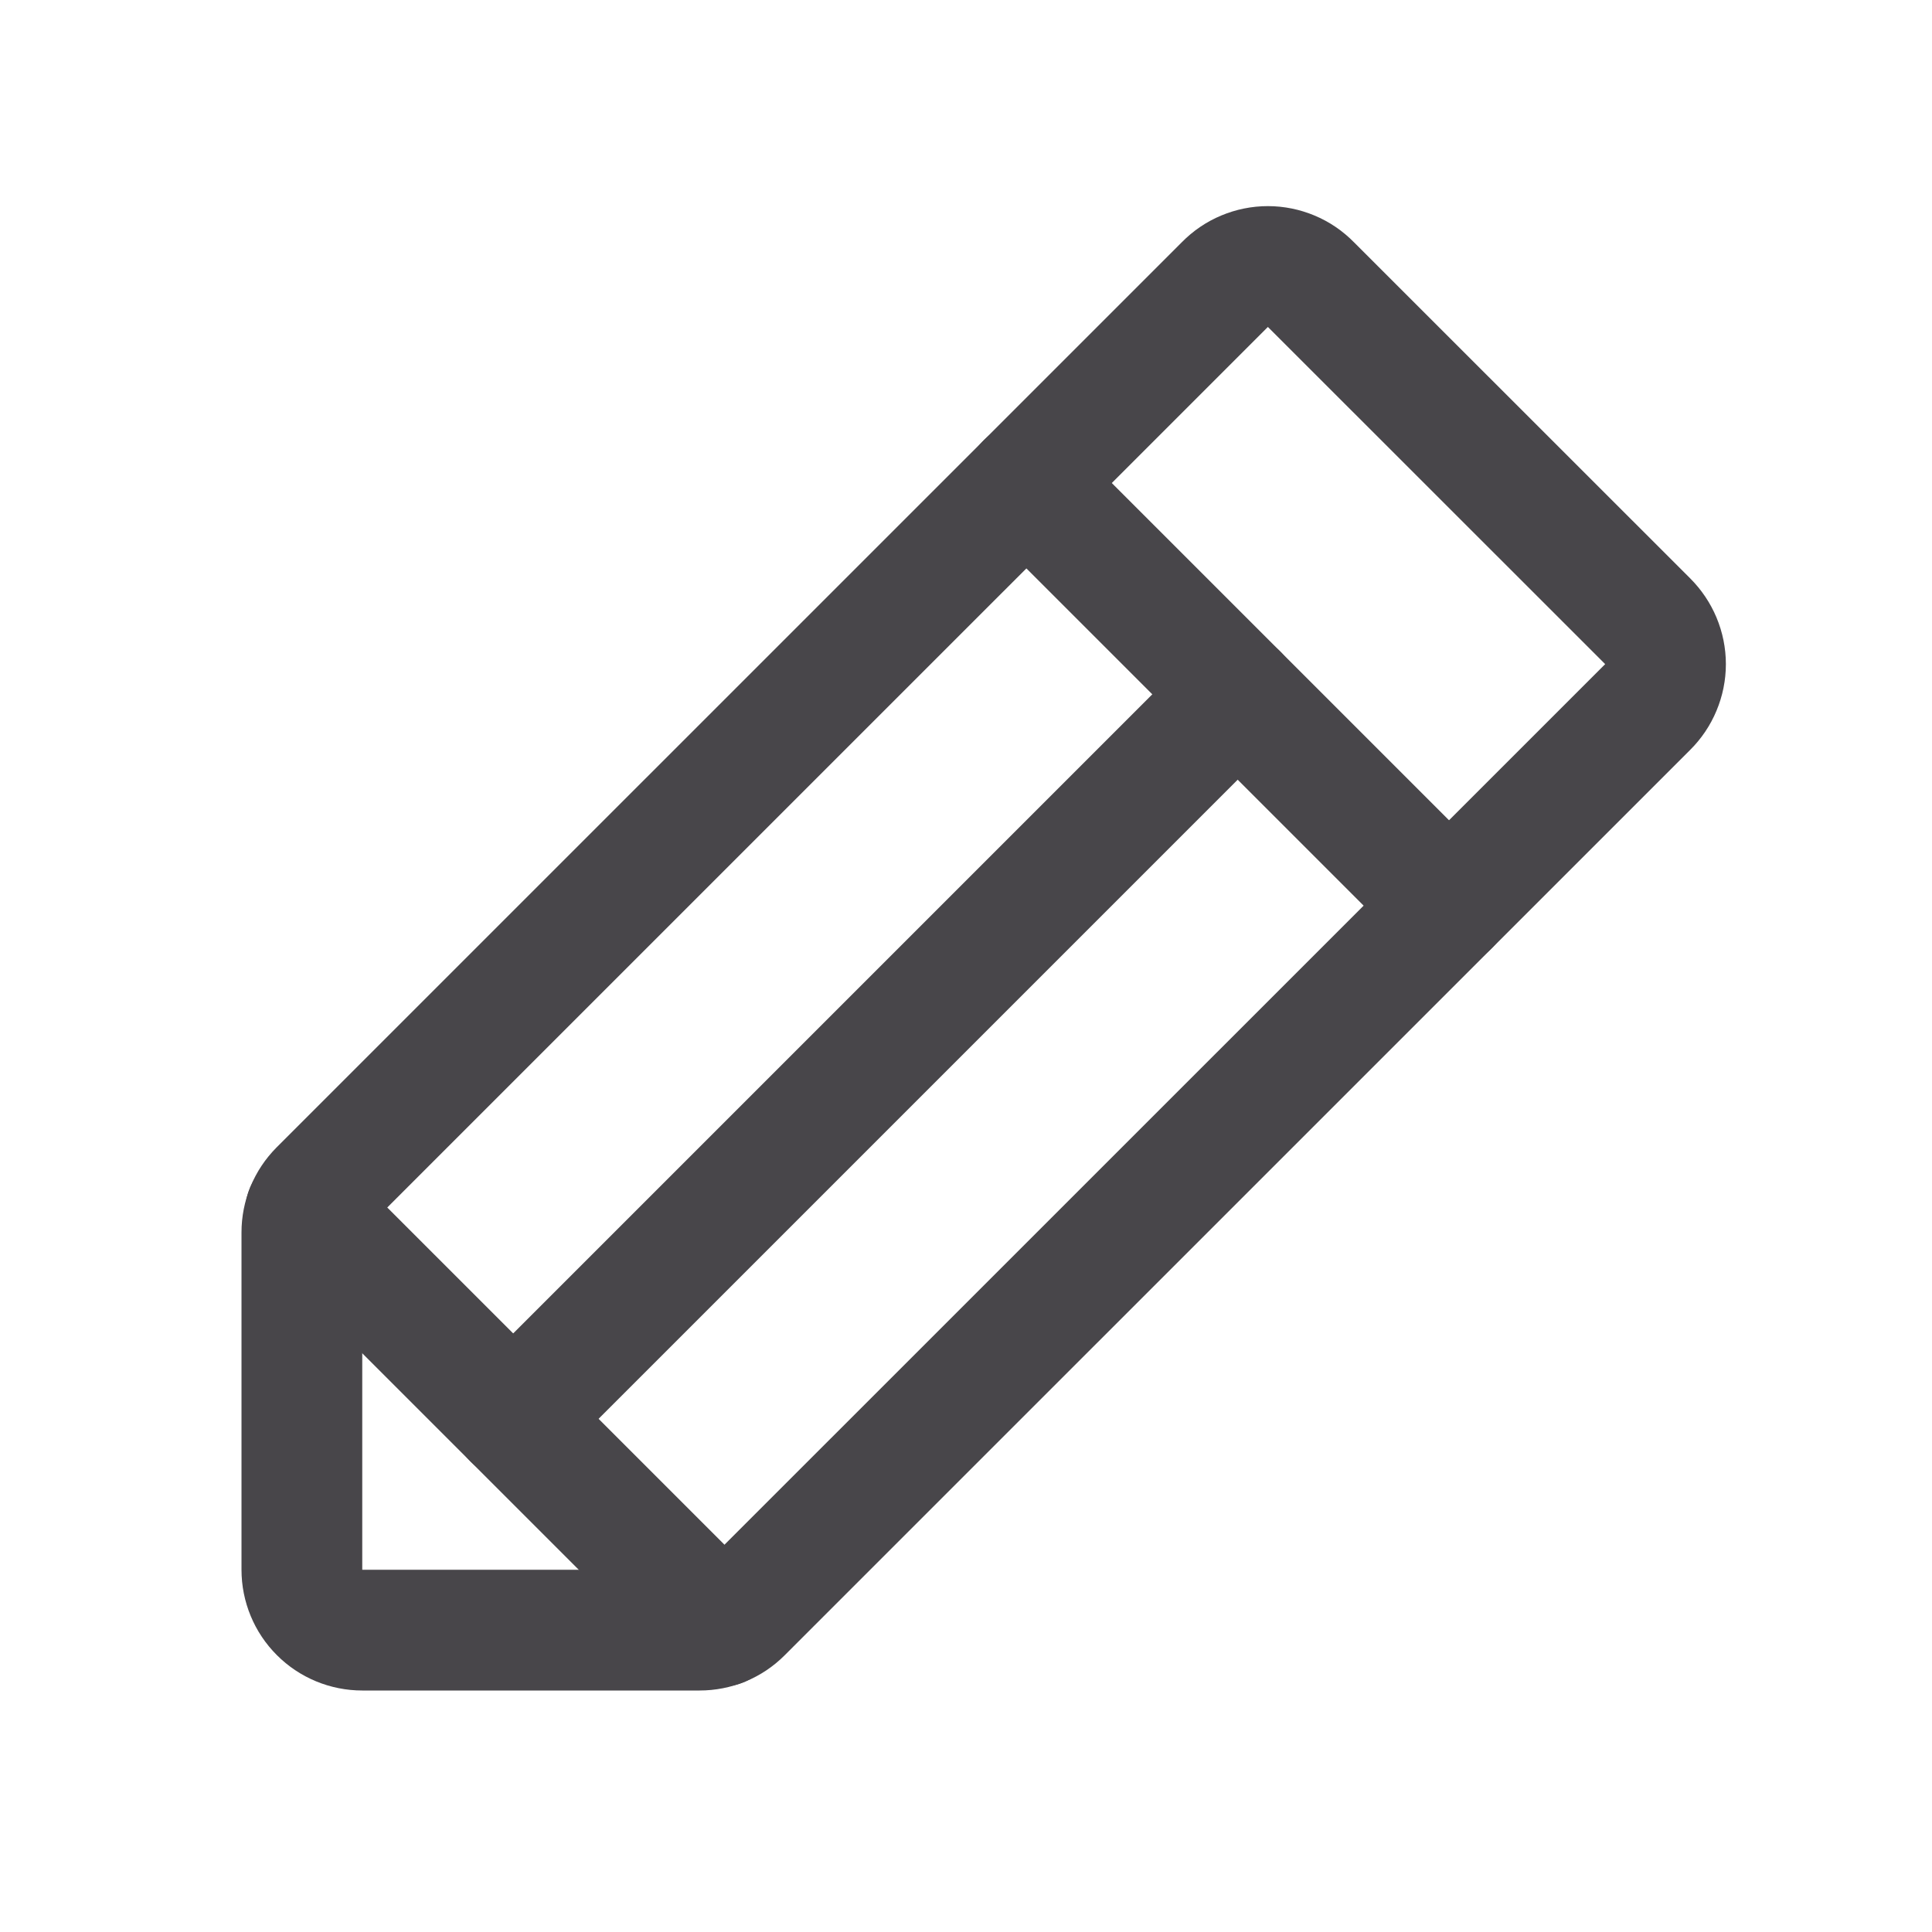
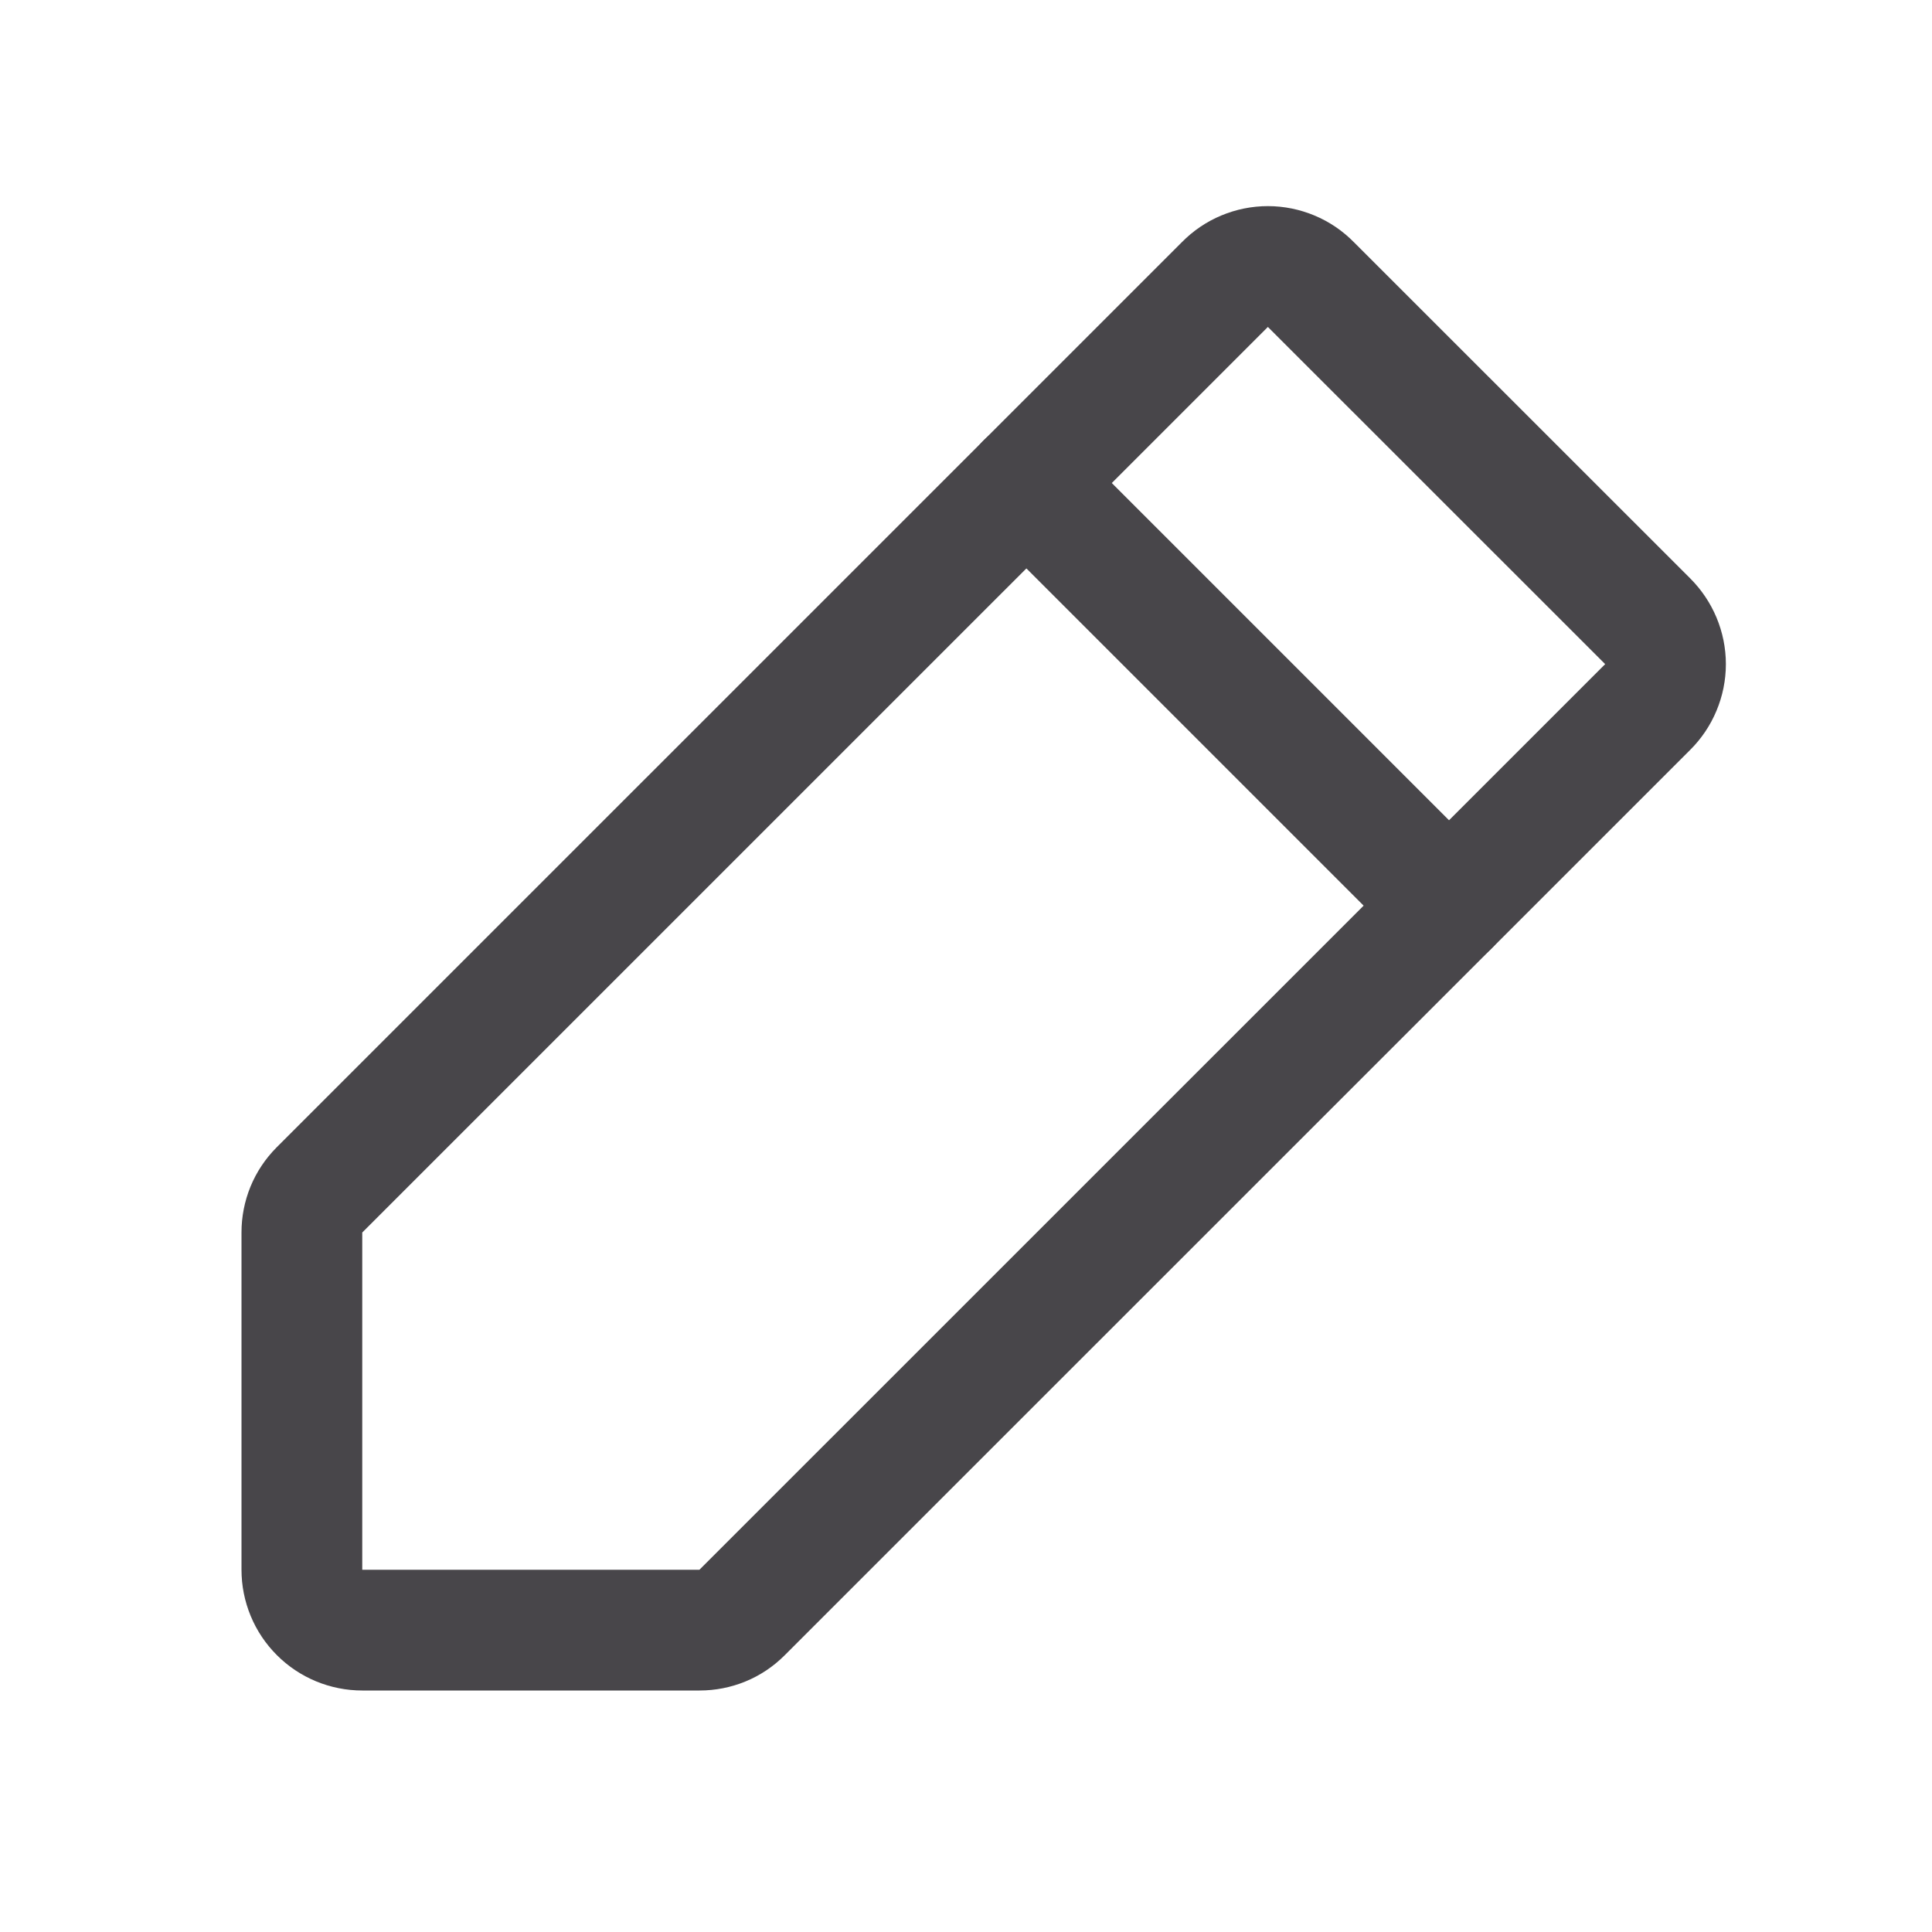
<svg xmlns="http://www.w3.org/2000/svg" width="32" height="32" viewBox="0 0 32 32" fill="none">
  <g id="Pencil">
    <path id="Vector" d="M11.588 27H6C5.735 27 5.48 26.895 5.293 26.707C5.105 26.52 5 26.265 5 26V20.413C5 20.283 5.025 20.154 5.074 20.034C5.123 19.914 5.196 19.805 5.288 19.712L20.288 4.713C20.381 4.618 20.491 4.543 20.614 4.492C20.736 4.441 20.867 4.414 21 4.414C21.133 4.414 21.264 4.441 21.386 4.492C21.509 4.543 21.619 4.618 21.712 4.713L27.288 10.287C27.382 10.381 27.457 10.492 27.508 10.614C27.559 10.736 27.586 10.867 27.586 11C27.586 11.133 27.559 11.264 27.508 11.386C27.457 11.509 27.382 11.62 27.288 11.713L12.287 26.712C12.195 26.804 12.086 26.877 11.966 26.926C11.846 26.975 11.717 27 11.588 27V27Z" stroke="#48464A" stroke-width="2" stroke-linecap="round" stroke-linejoin="round" />
    <path id="Vector_2" d="M17 8L24 15" stroke="#48464A" stroke-width="2" stroke-linecap="round" stroke-linejoin="round" />
-     <path id="Vector_3" d="M20.5 11.5L8.5 23.5" stroke="#48464A" stroke-width="2" stroke-linecap="round" stroke-linejoin="round" />
-     <path id="Vector_4" d="M11.938 26.938L5.062 20.062" stroke="#48464A" stroke-width="2" stroke-linecap="round" stroke-linejoin="round" />
  </g>
</svg>